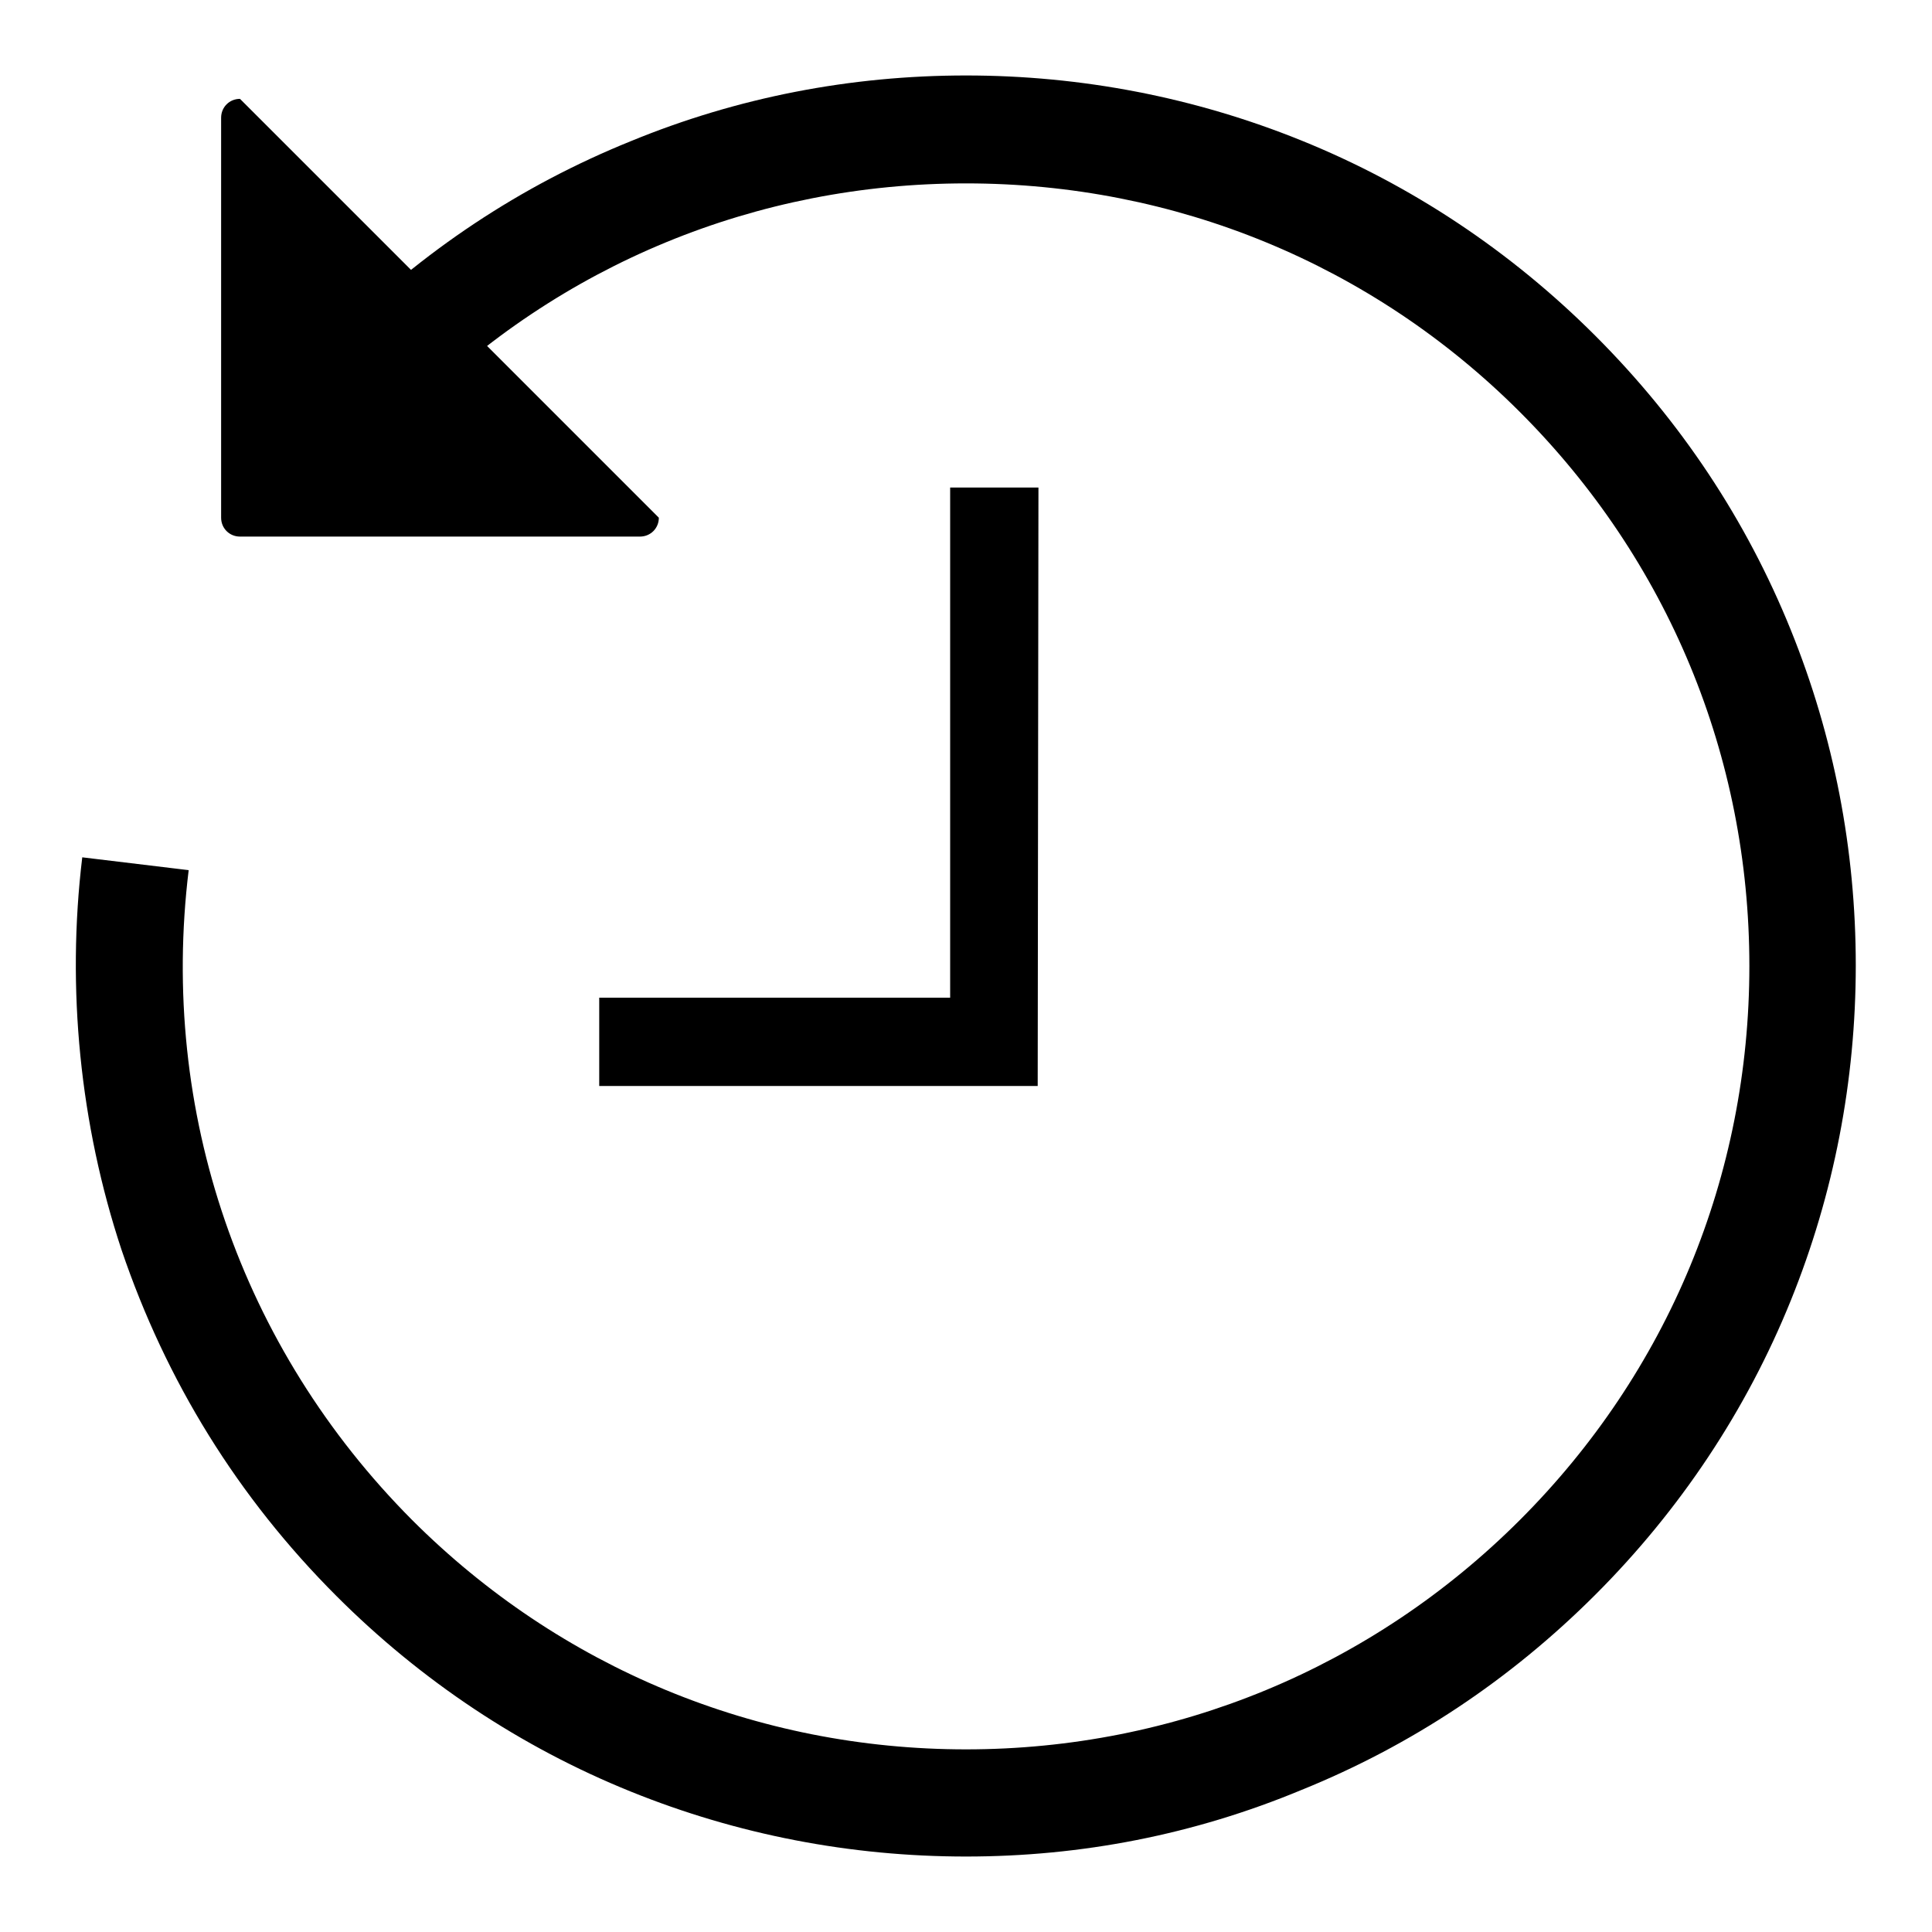
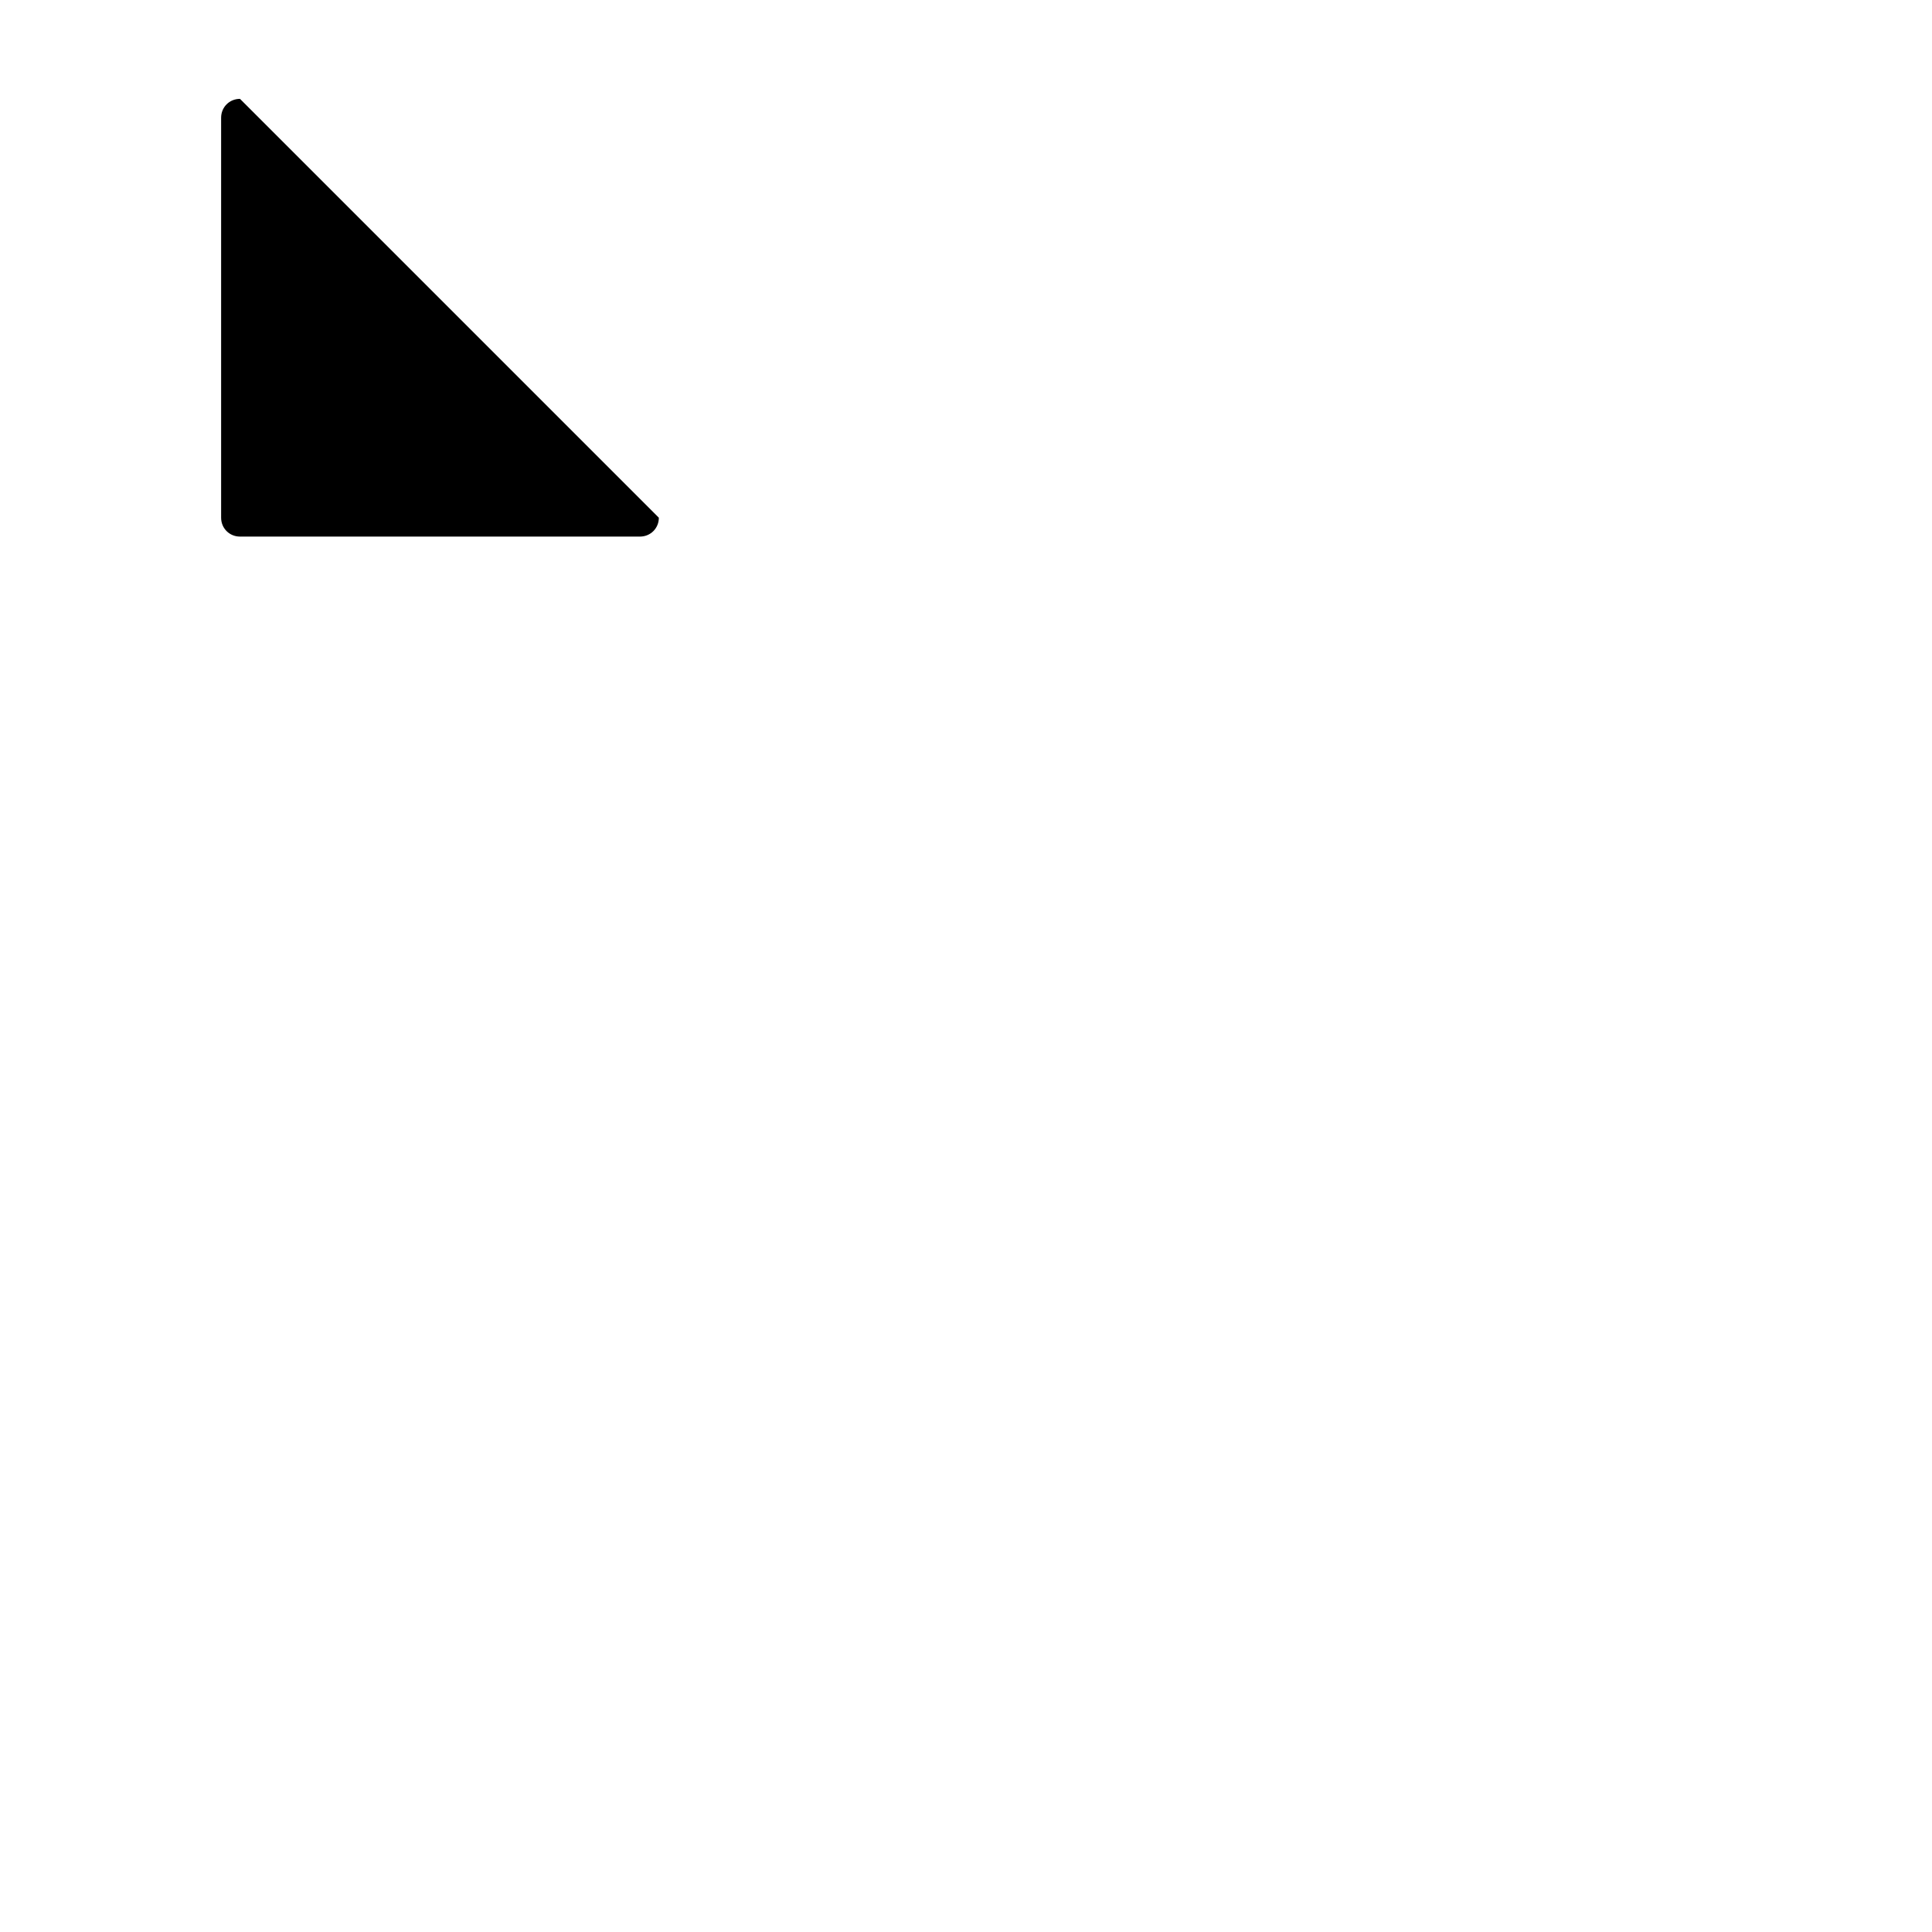
<svg xmlns="http://www.w3.org/2000/svg" version="1.1" x="0px" y="0px" viewBox="0 0 256 256" enable-background="new 0 0 256 256" xml:space="preserve">
  <g>
    <g>
-       <path fill="#000000" d="M128,246c-15.3,0-30.3-2.9-44.4-8.6c-14.6-5.9-27.8-14.7-39-25.9c-13.1-13.1-22.6-28.5-28.5-45.9c-5.5-16.6-7.3-34.6-5.2-52l14.1,1.7c-3.9,32,6.9,63.3,29.6,86.1c19.6,19.6,45.7,30.4,73.4,30.4s53.8-10.8,73.4-30.4c19.6-19.6,30.4-45.6,30.4-73.4S221,74.2,201.4,54.6C181.8,35,155.7,24.3,128,24.3S74.2,35,54.6,54.6c-5,5-9.4,10.4-13.2,16.2L29.5,63c4.4-6.6,9.4-12.8,15.1-18.4c11.3-11.3,24.4-20,39-25.9C97.7,12.9,112.7,10,128,10c15.3,0,30.3,2.9,44.4,8.6c14.6,5.9,27.8,14.7,39,25.9c11.3,11.3,20,24.4,25.9,39c5.7,14.1,8.6,29.1,8.6,44.4s-2.9,30.3-8.6,44.4c-5.9,14.6-14.7,27.8-25.9,39c-11.3,11.3-24.4,20-39,25.9C158.2,243.1,143.3,246,128,246z" />
      <path fill="#000000" d="M31.8,13.1c-1.4,0-2.5,1.1-2.5,2.5v53c0,1.4,1.1,2.5,2.5,2.5h53c1.4,0,2.5-1.1,2.5-2.5L31.8,13.1z" />
-       <path fill="#000000" d="M137.5,143.9H79.4v-11.7h46.5V64.6h11.7L137.5,143.9L137.5,143.9z" />
    </g>
  </g>
</svg>